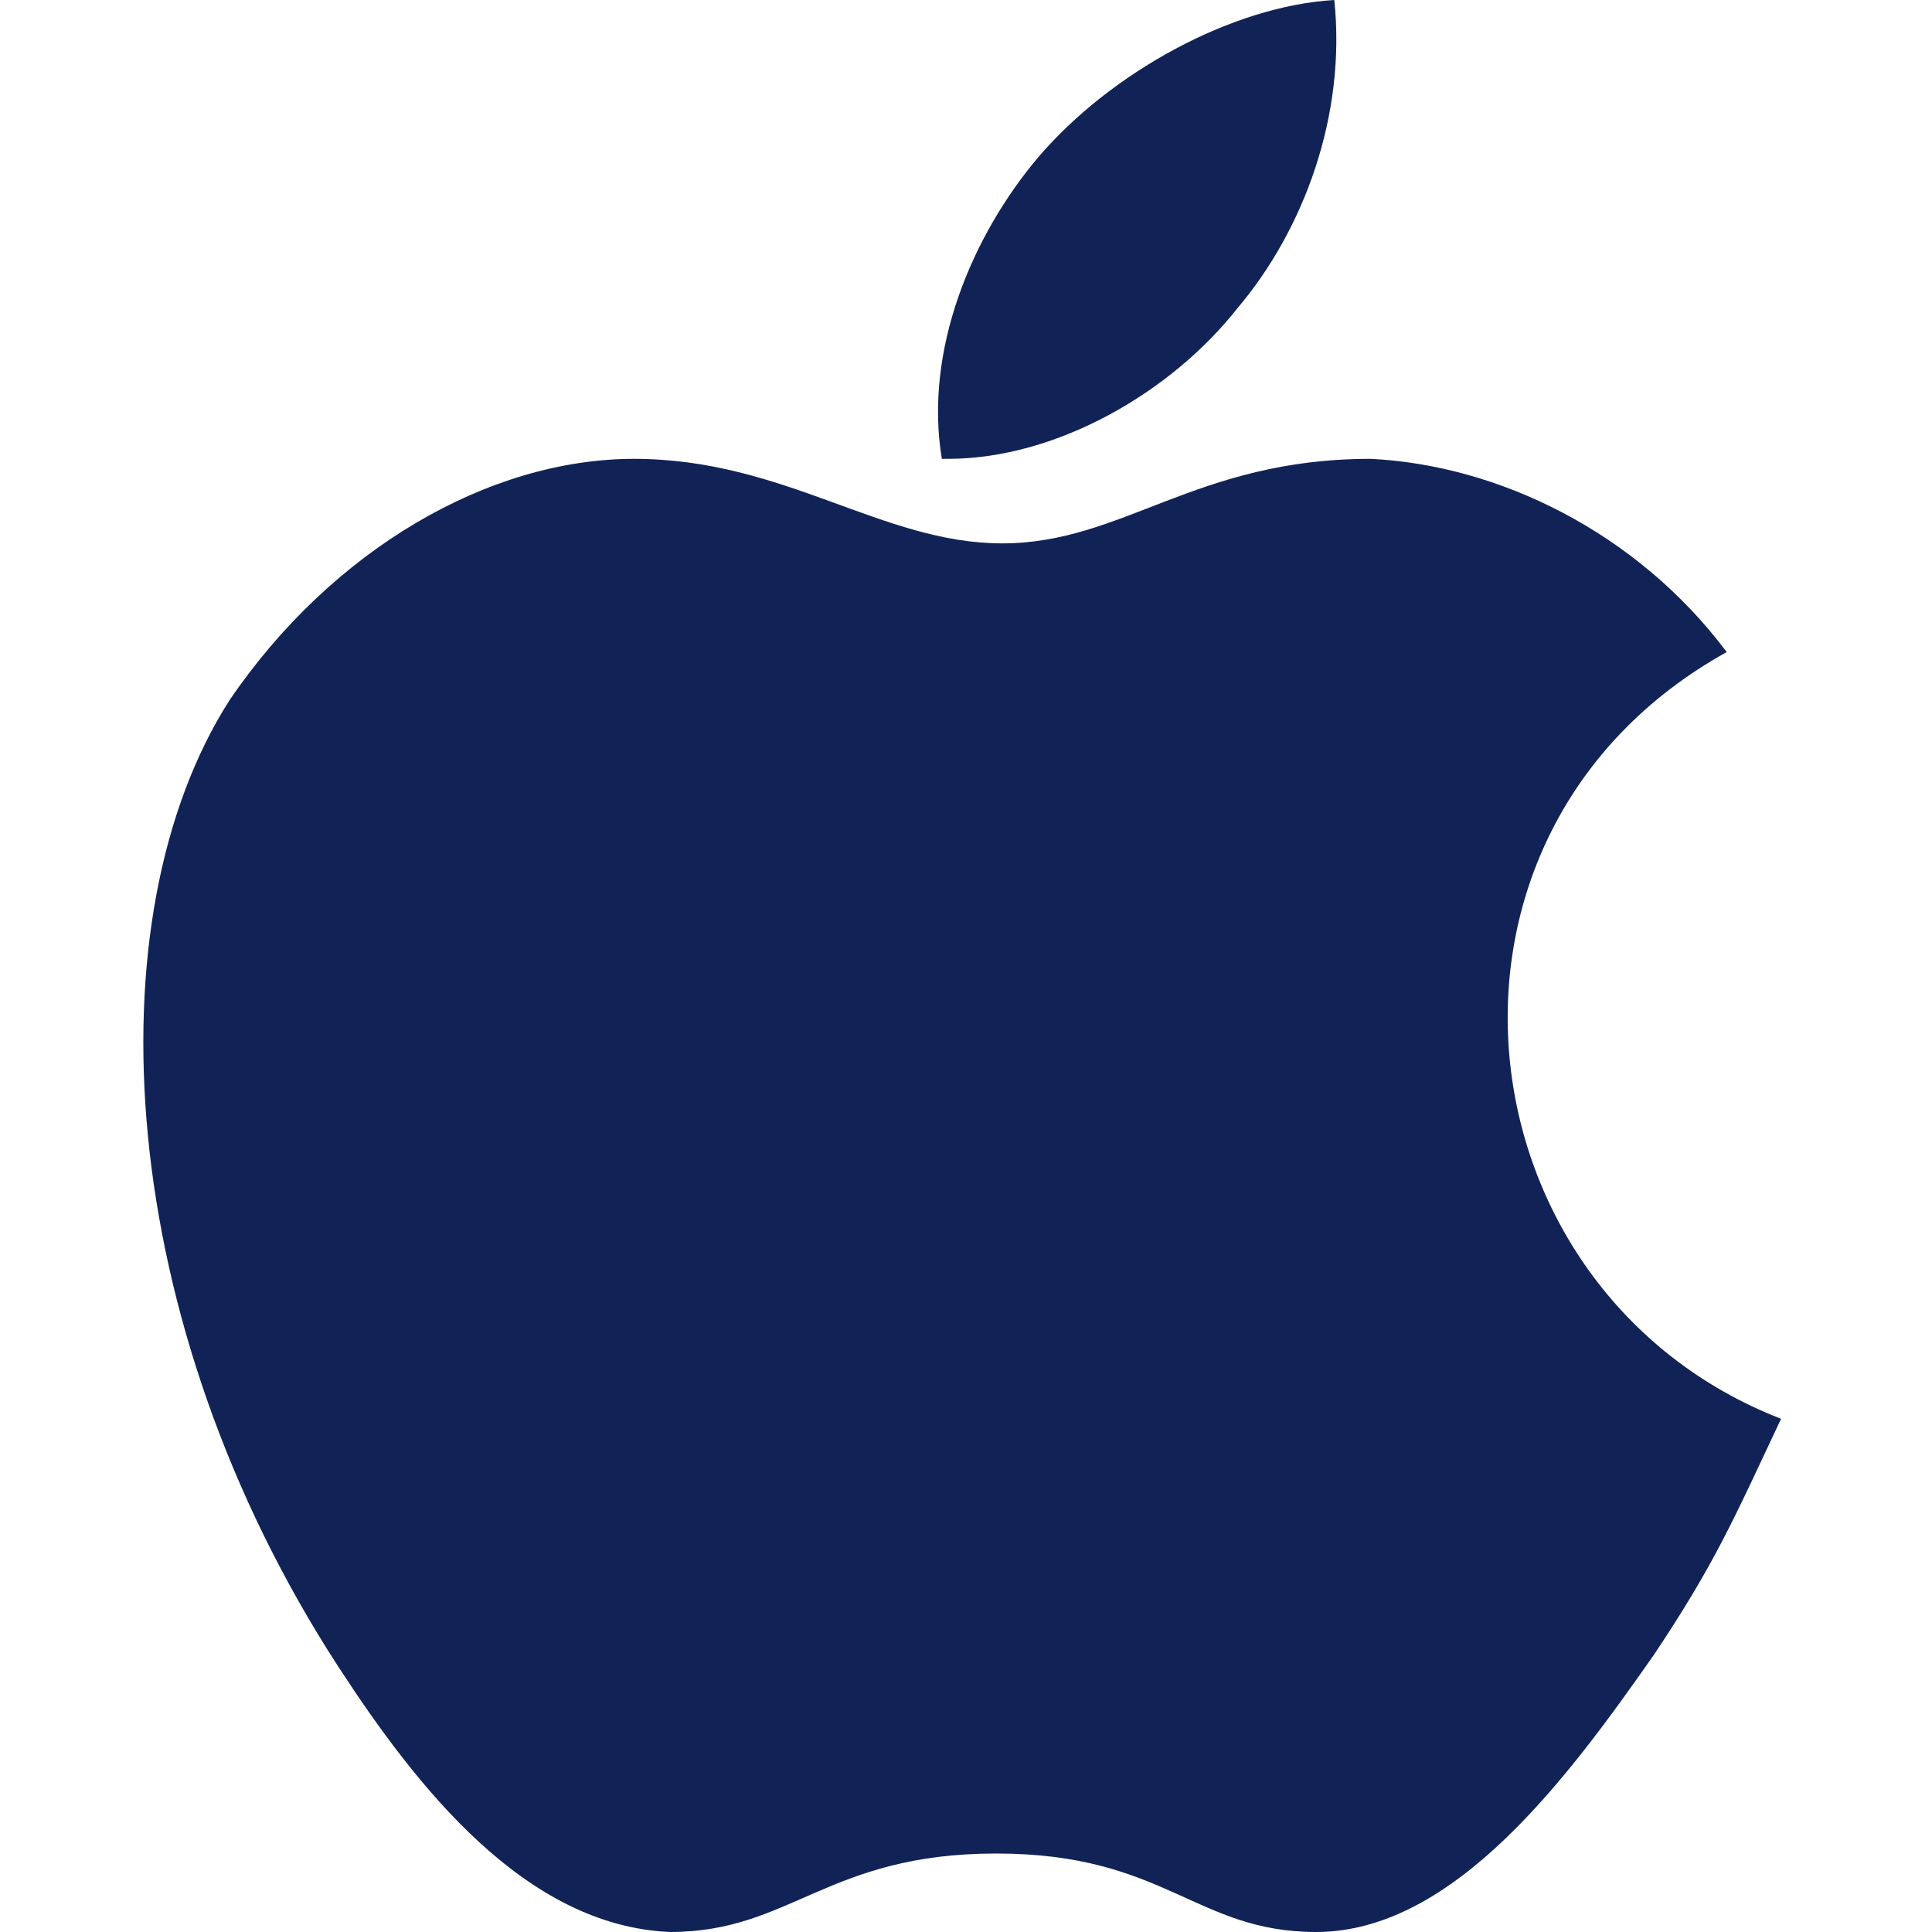
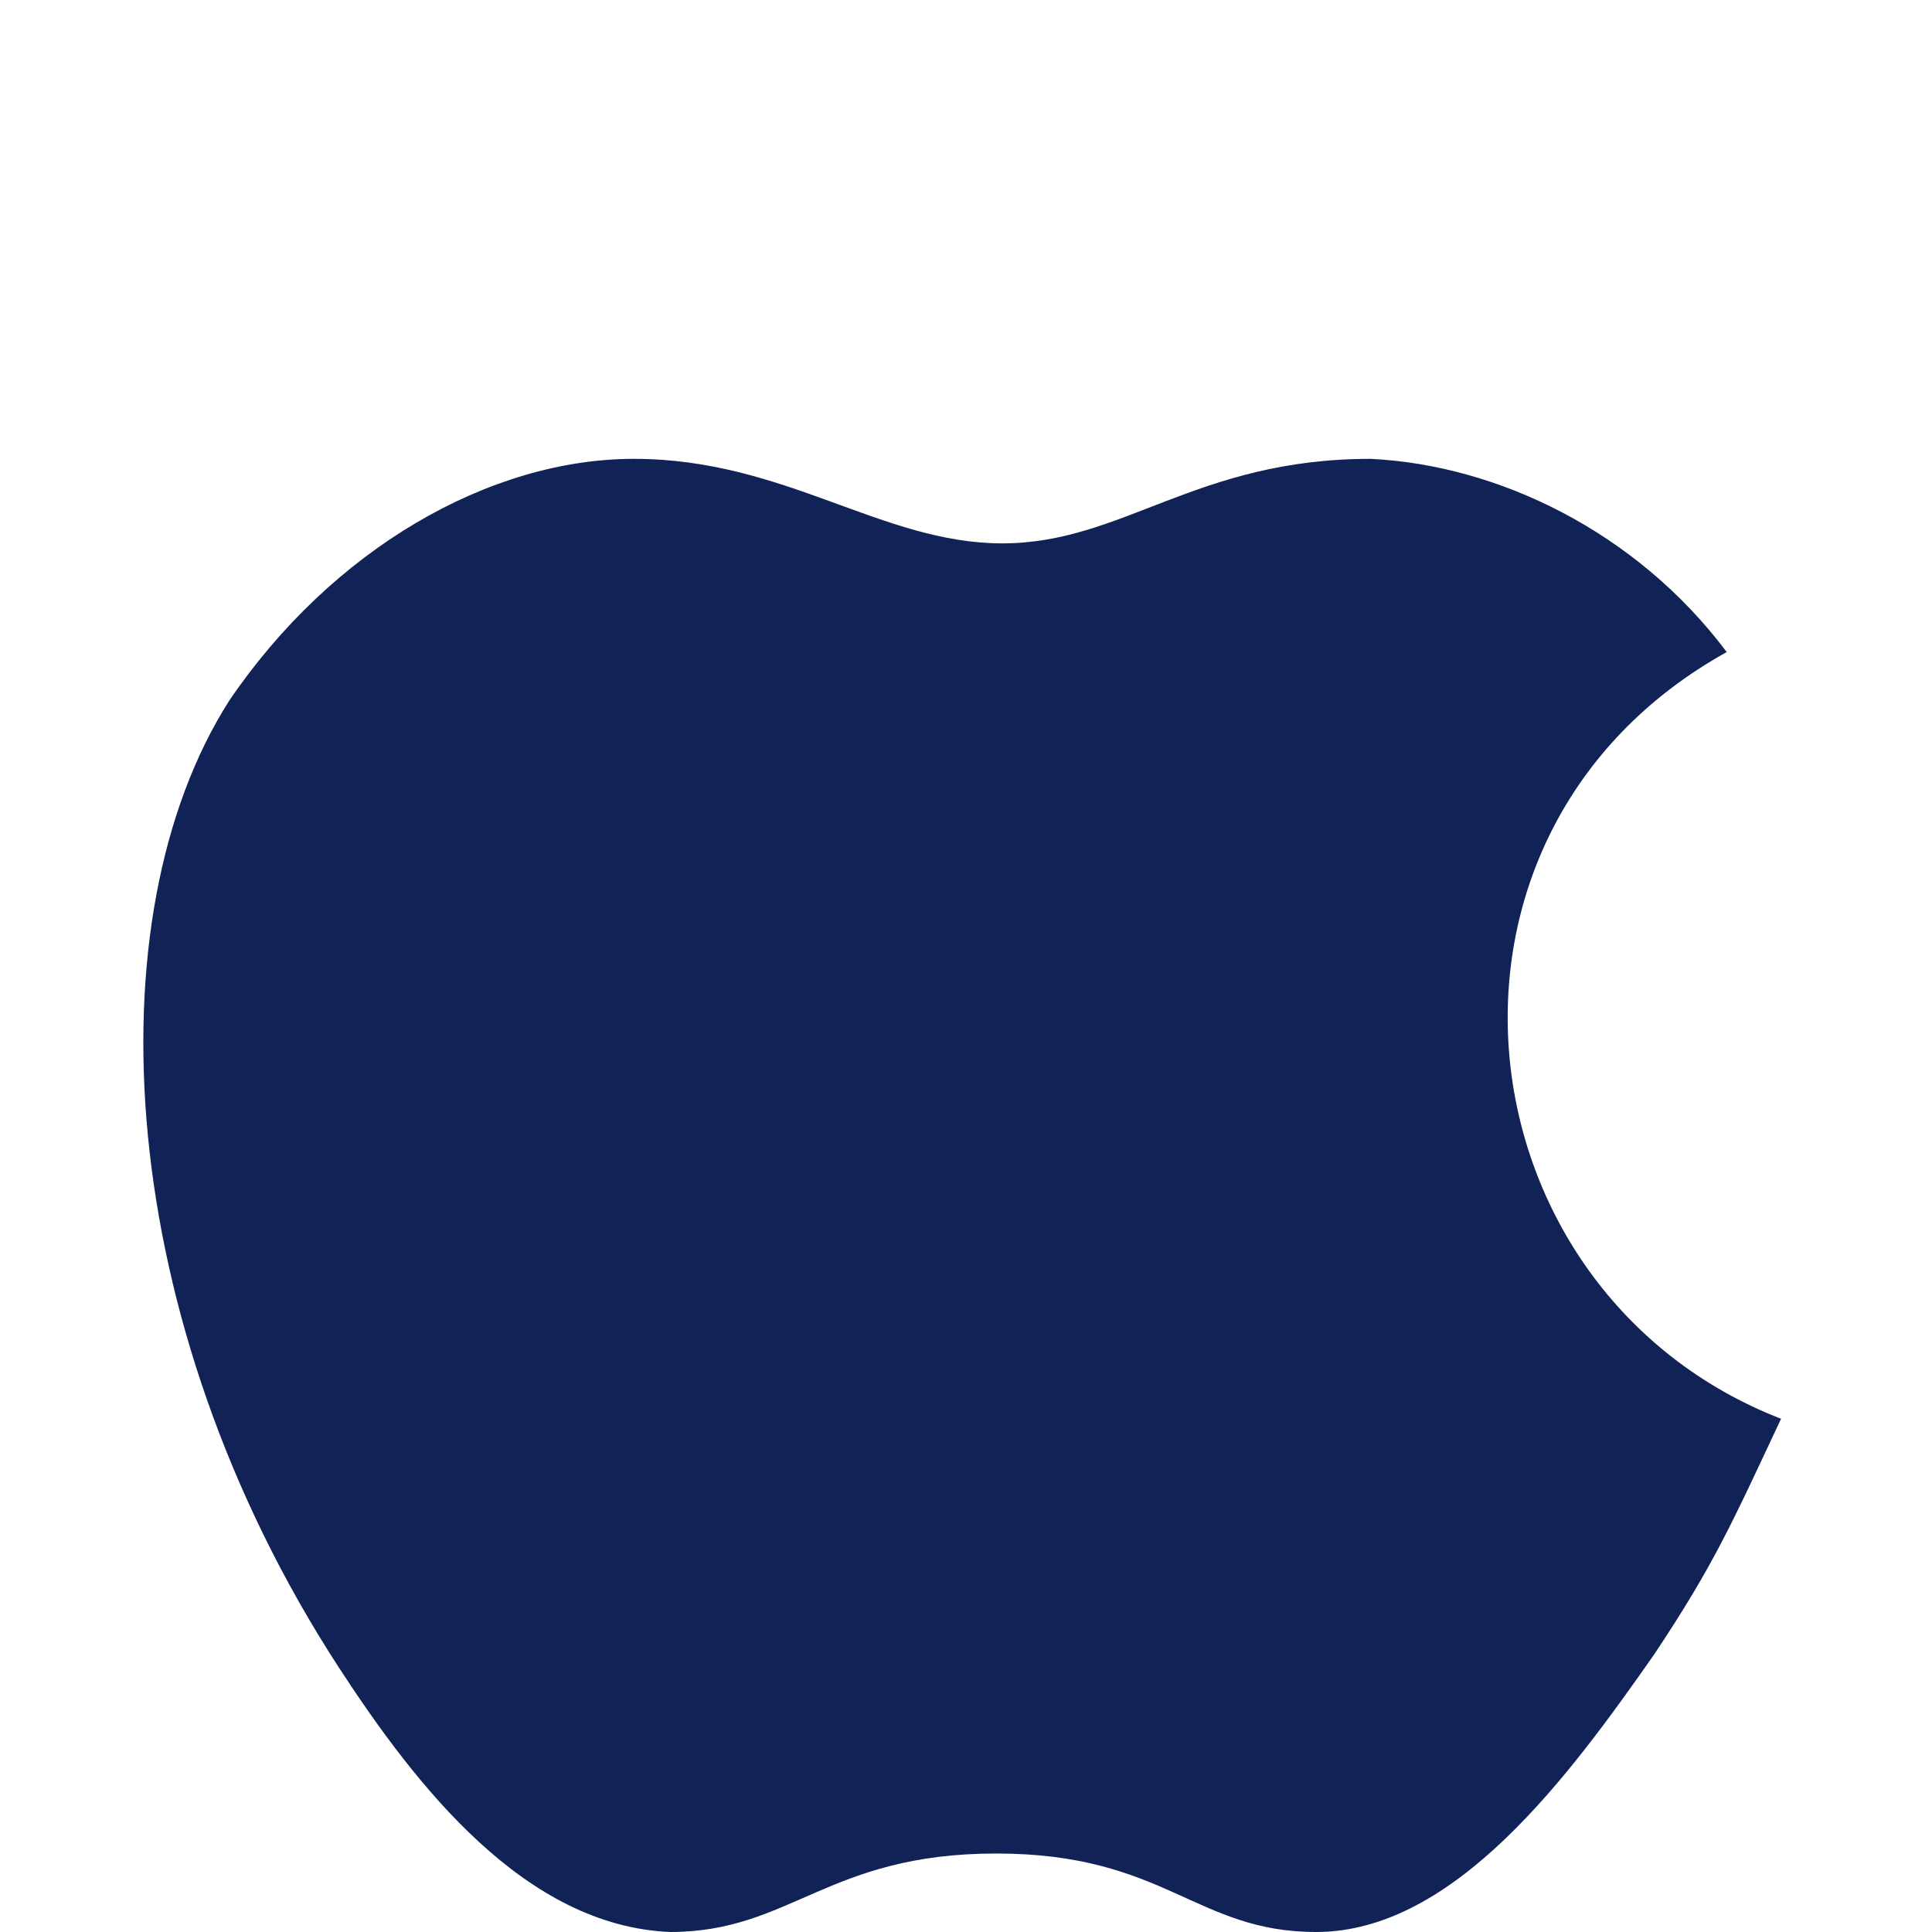
<svg xmlns="http://www.w3.org/2000/svg" version="1.1" id="Слой_1" x="0px" y="0px" viewBox="0 0 32 32" style="enable-background:new 0 0 32 32;" xml:space="preserve">
  <style type="text/css">
	.st0{fill:#112356;}
</style>
  <path class="st0" d="M22.7,7.6c-2.9,0-4.1,1.4-6.1,1.4c-2,0-3.6-1.4-6.1-1.4c-2.4,0-5,1.5-6.7,4c-2.3,3.6-1.9,10.3,1.8,16  c1.3,2,3.1,4.3,5.5,4.4h0c2,0,2.6-1.3,5.4-1.3h0c2.8,0,3.3,1.3,5.3,1.3h0c2.3,0,4.2-2.6,5.6-4.6c1-1.5,1.3-2.2,2.1-3.9  c-5.4-2.1-6.3-9.7-0.9-12.7C27.1,8.8,24.8,7.7,22.7,7.6L22.7,7.6z" />
-   <path class="st0" d="M22.1,0c-1.7,0.1-3.7,1.2-4.9,2.6c-1.1,1.3-1.9,3.2-1.6,5h0.1c1.8,0,3.7-1.1,4.8-2.5C21.6,3.8,22.3,1.9,22.1,0z  " />
</svg>